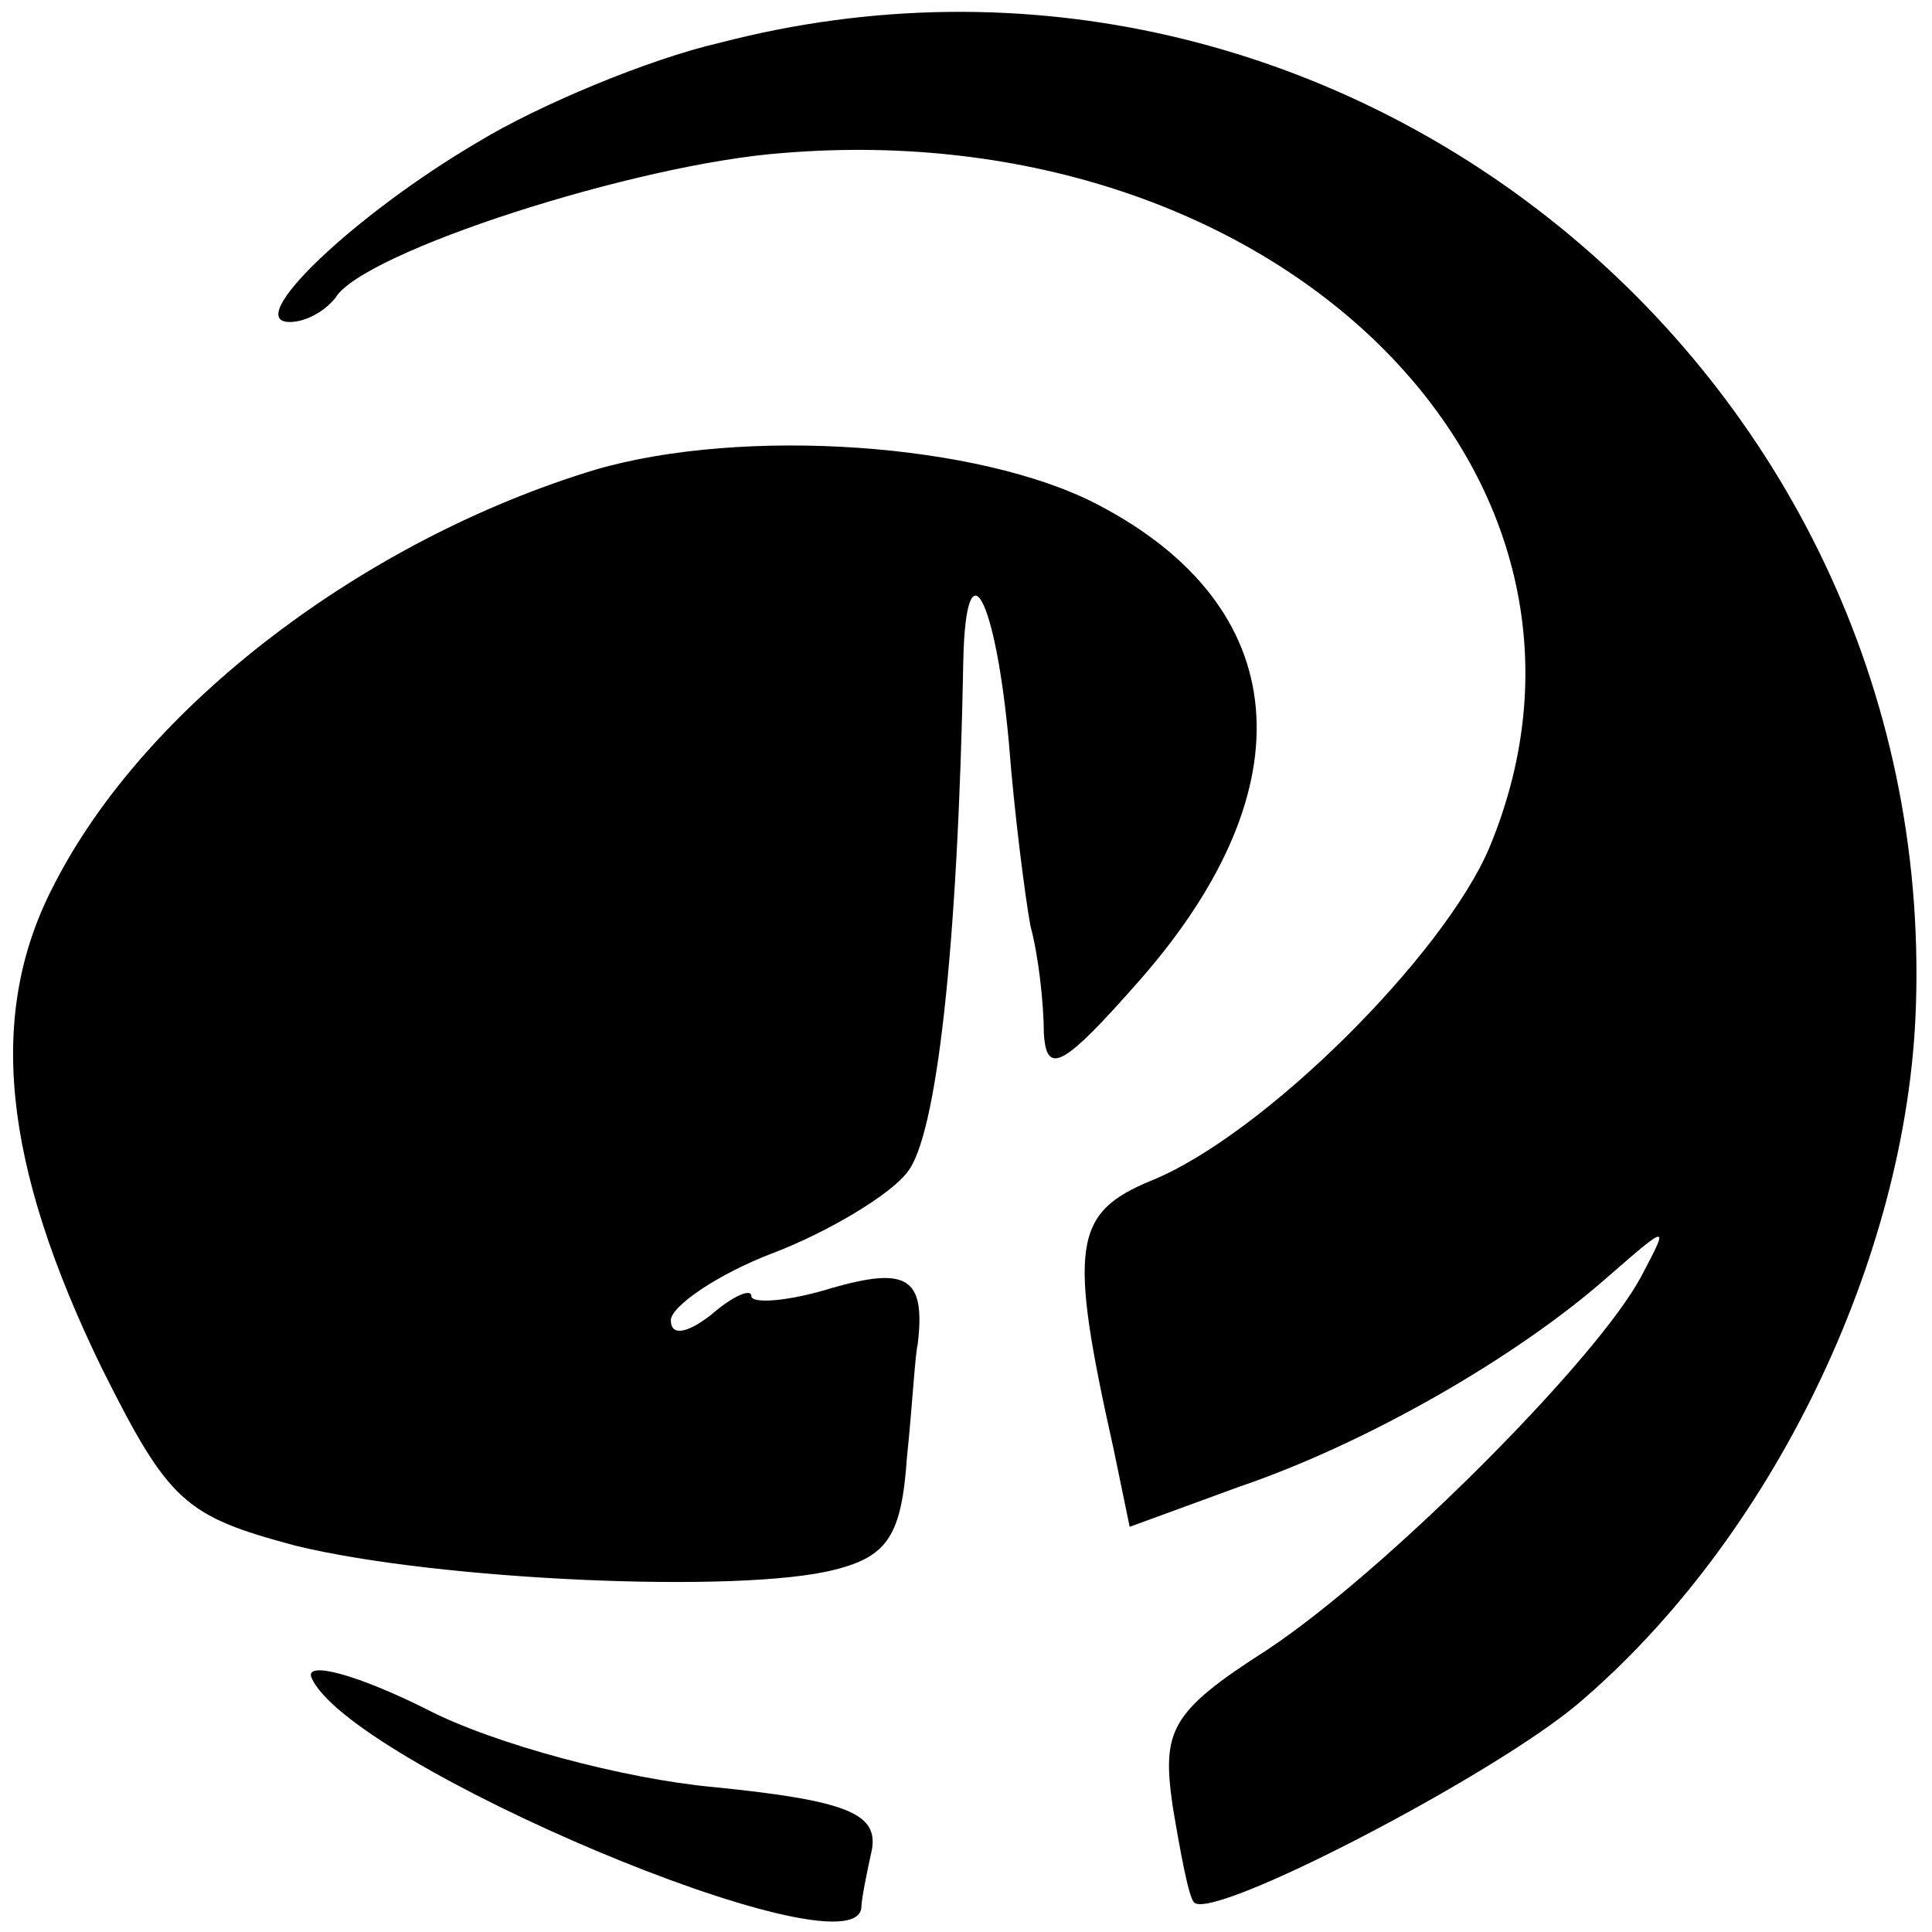
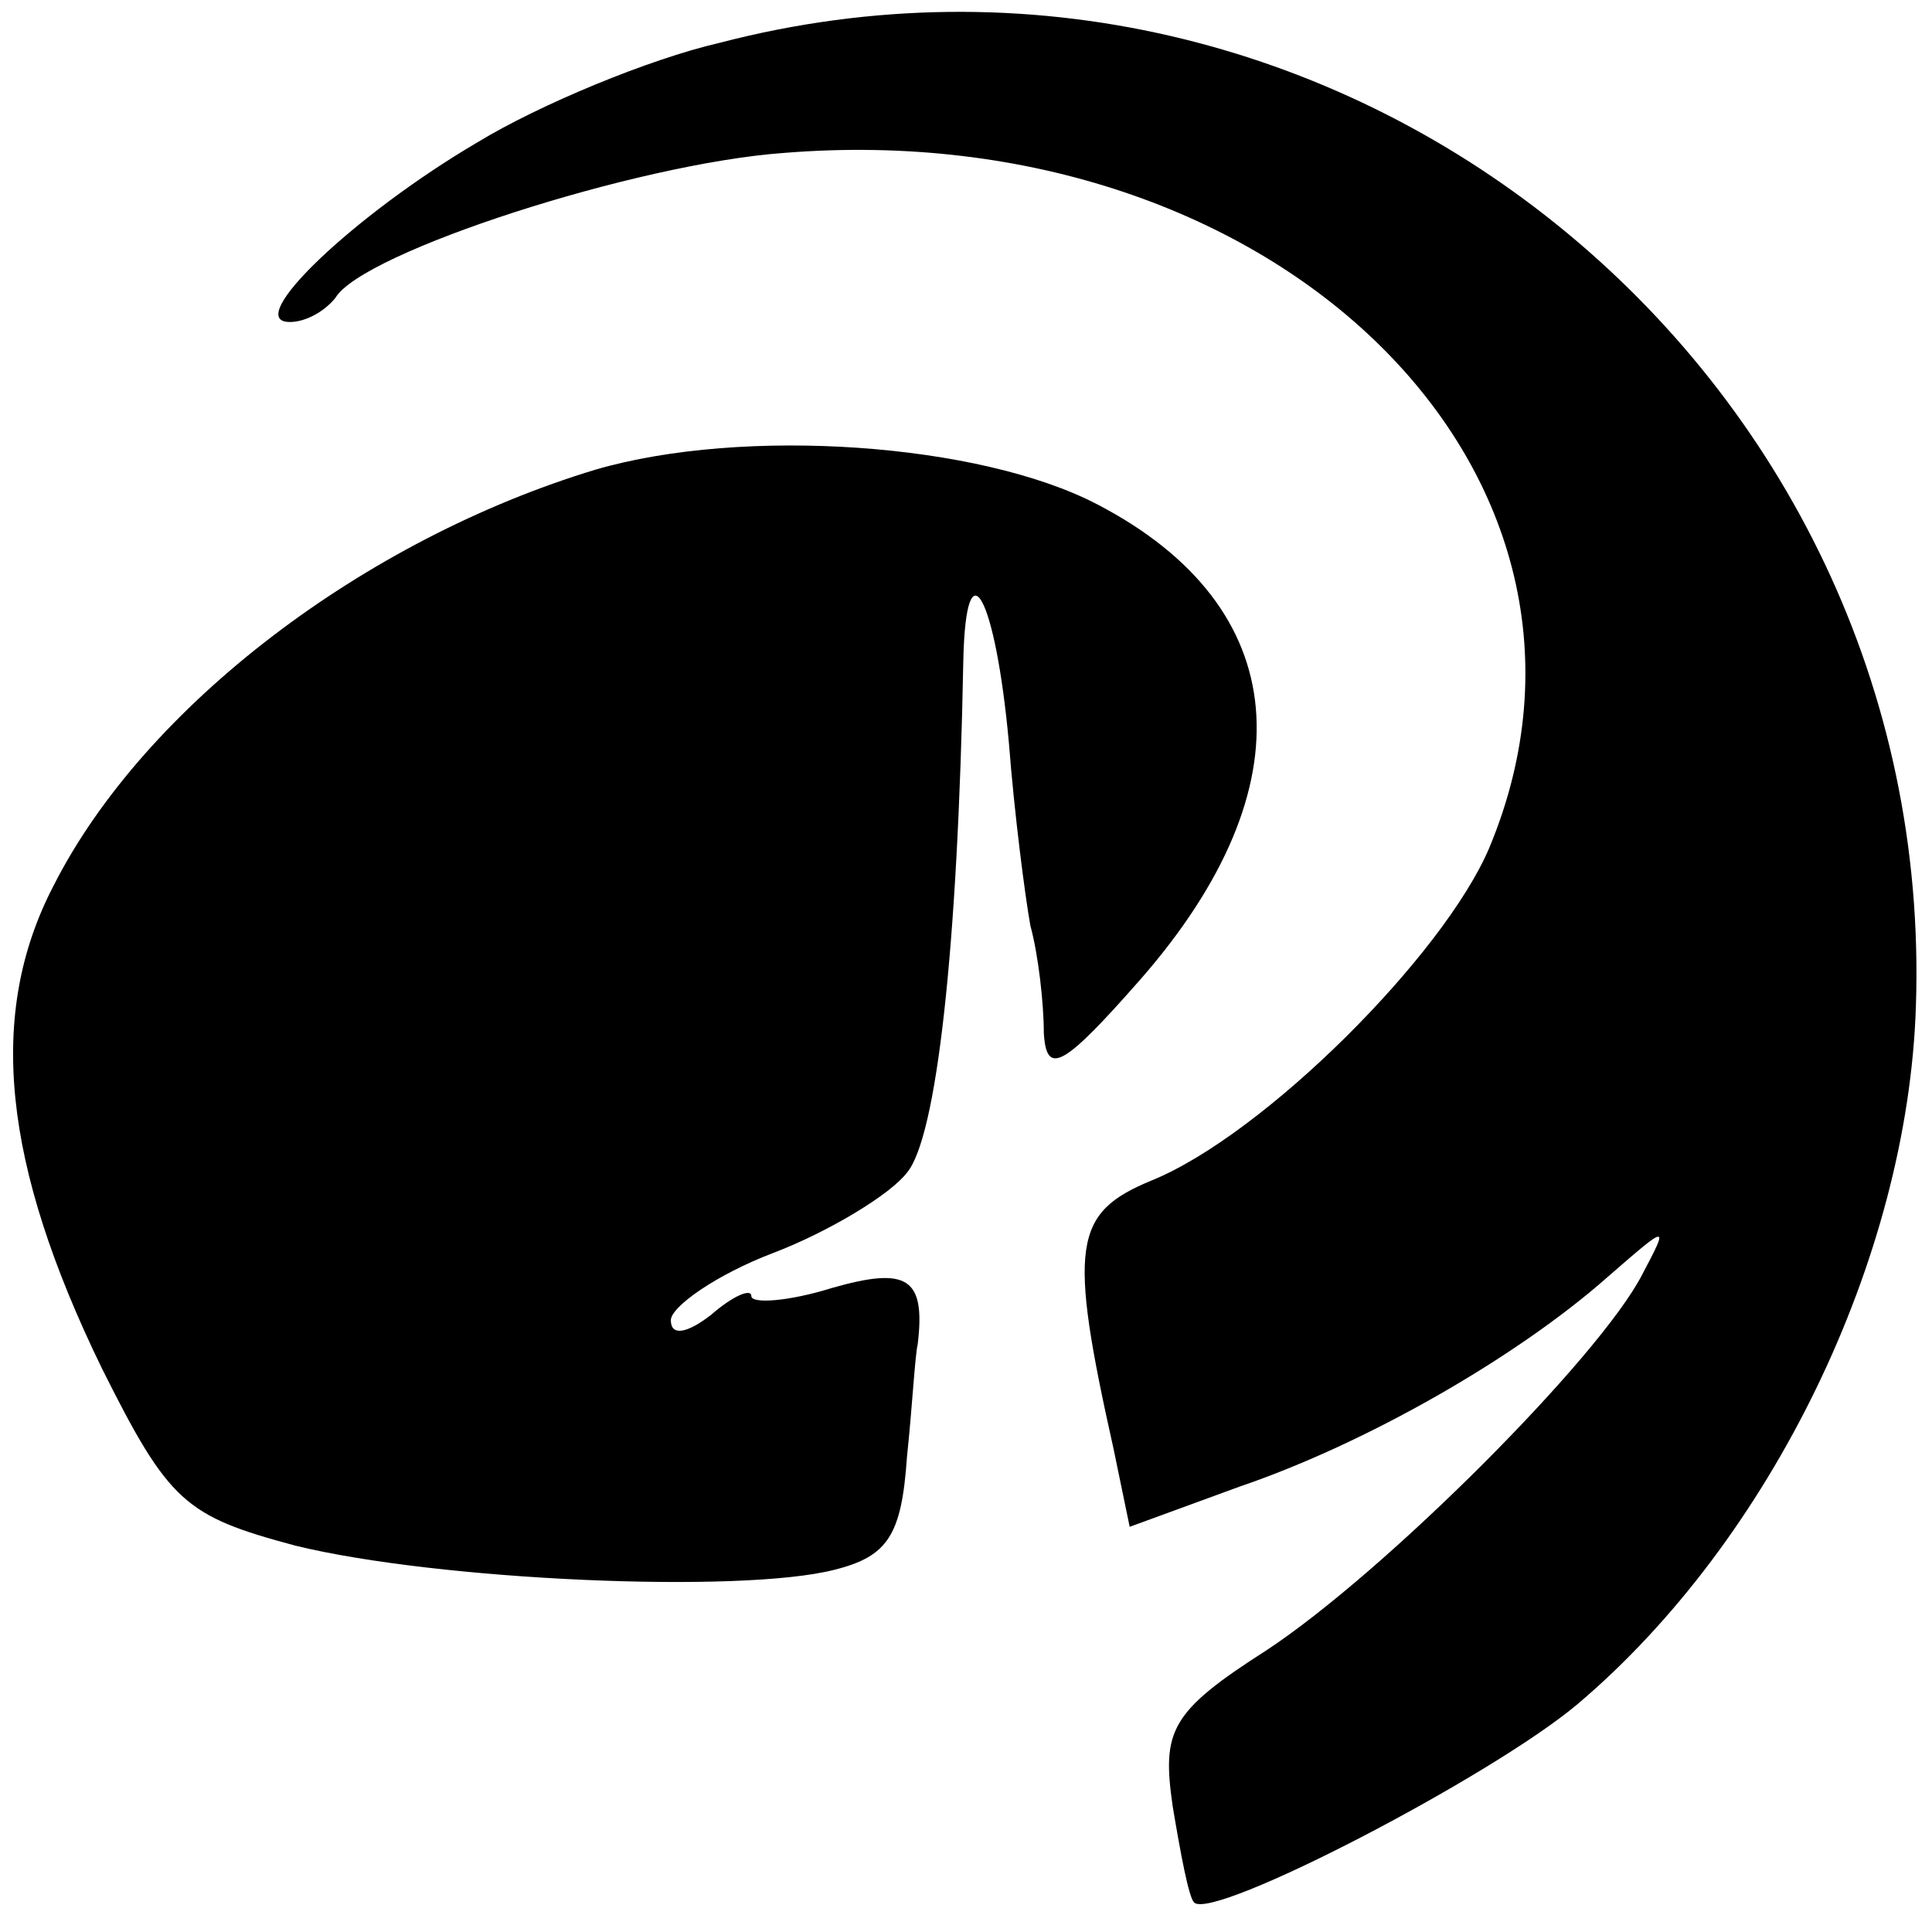
<svg xmlns="http://www.w3.org/2000/svg" version="1.0" width="72pt" height="72pt" viewBox="0 0 72 72" preserveAspectRatio="xMidYMid meet">
  <g transform="translate(0,72) scale(0.1,-0.1)" fill="#000000" stroke="none">
    <path d="M268 704 c-26 -6 -67 -23 -90 -37 -46 -27 -88 -67 -70 -67 6 0 13 4 17 9 10 17 112 50 167 54 184 15 321 -120 263 -259 -17 -40 -84 -107 -126 -124 -29 -12 -31 -24 -14 -100 l6 -29 41 15 c47 16 103 48 137 78 23 20 23 20 13 1 -16 -31 -96 -111 -140 -140 -36 -23 -39 -30 -35 -58 3 -18 6 -34 8 -36 7 -7 111 47 143 74 72 61 123 166 126 260 8 238 -216 419 -446 359z" />
    <path d="M222 545 c-86 -26 -168 -88 -202 -155 -25 -48 -19 -104 18 -180 25 -50 31 -55 72 -66 53 -13 166 -18 201 -9 20 5 25 13 27 42 2 19 3 38 4 42 3 25 -4 29 -32 21 -16 -5 -30 -6 -30 -3 0 3 -7 0 -15 -7 -9 -7 -15 -8 -15 -2 0 5 17 17 38 25 21 8 44 22 50 30 11 13 19 83 21 191 1 44 12 24 17 -31 2 -26 6 -57 8 -68 3 -11 5 -29 5 -40 1 -16 7 -13 36 20 63 72 57 139 -16 177 -44 23 -132 29 -187 13z" />
-     <path d="M116 95 c13 -32 202 -112 205 -86 0 3 2 13 4 22 2 13 -9 18 -59 23 -33 3 -82 16 -107 29 -26 13 -45 18 -43 12z" />
  </g>
</svg>